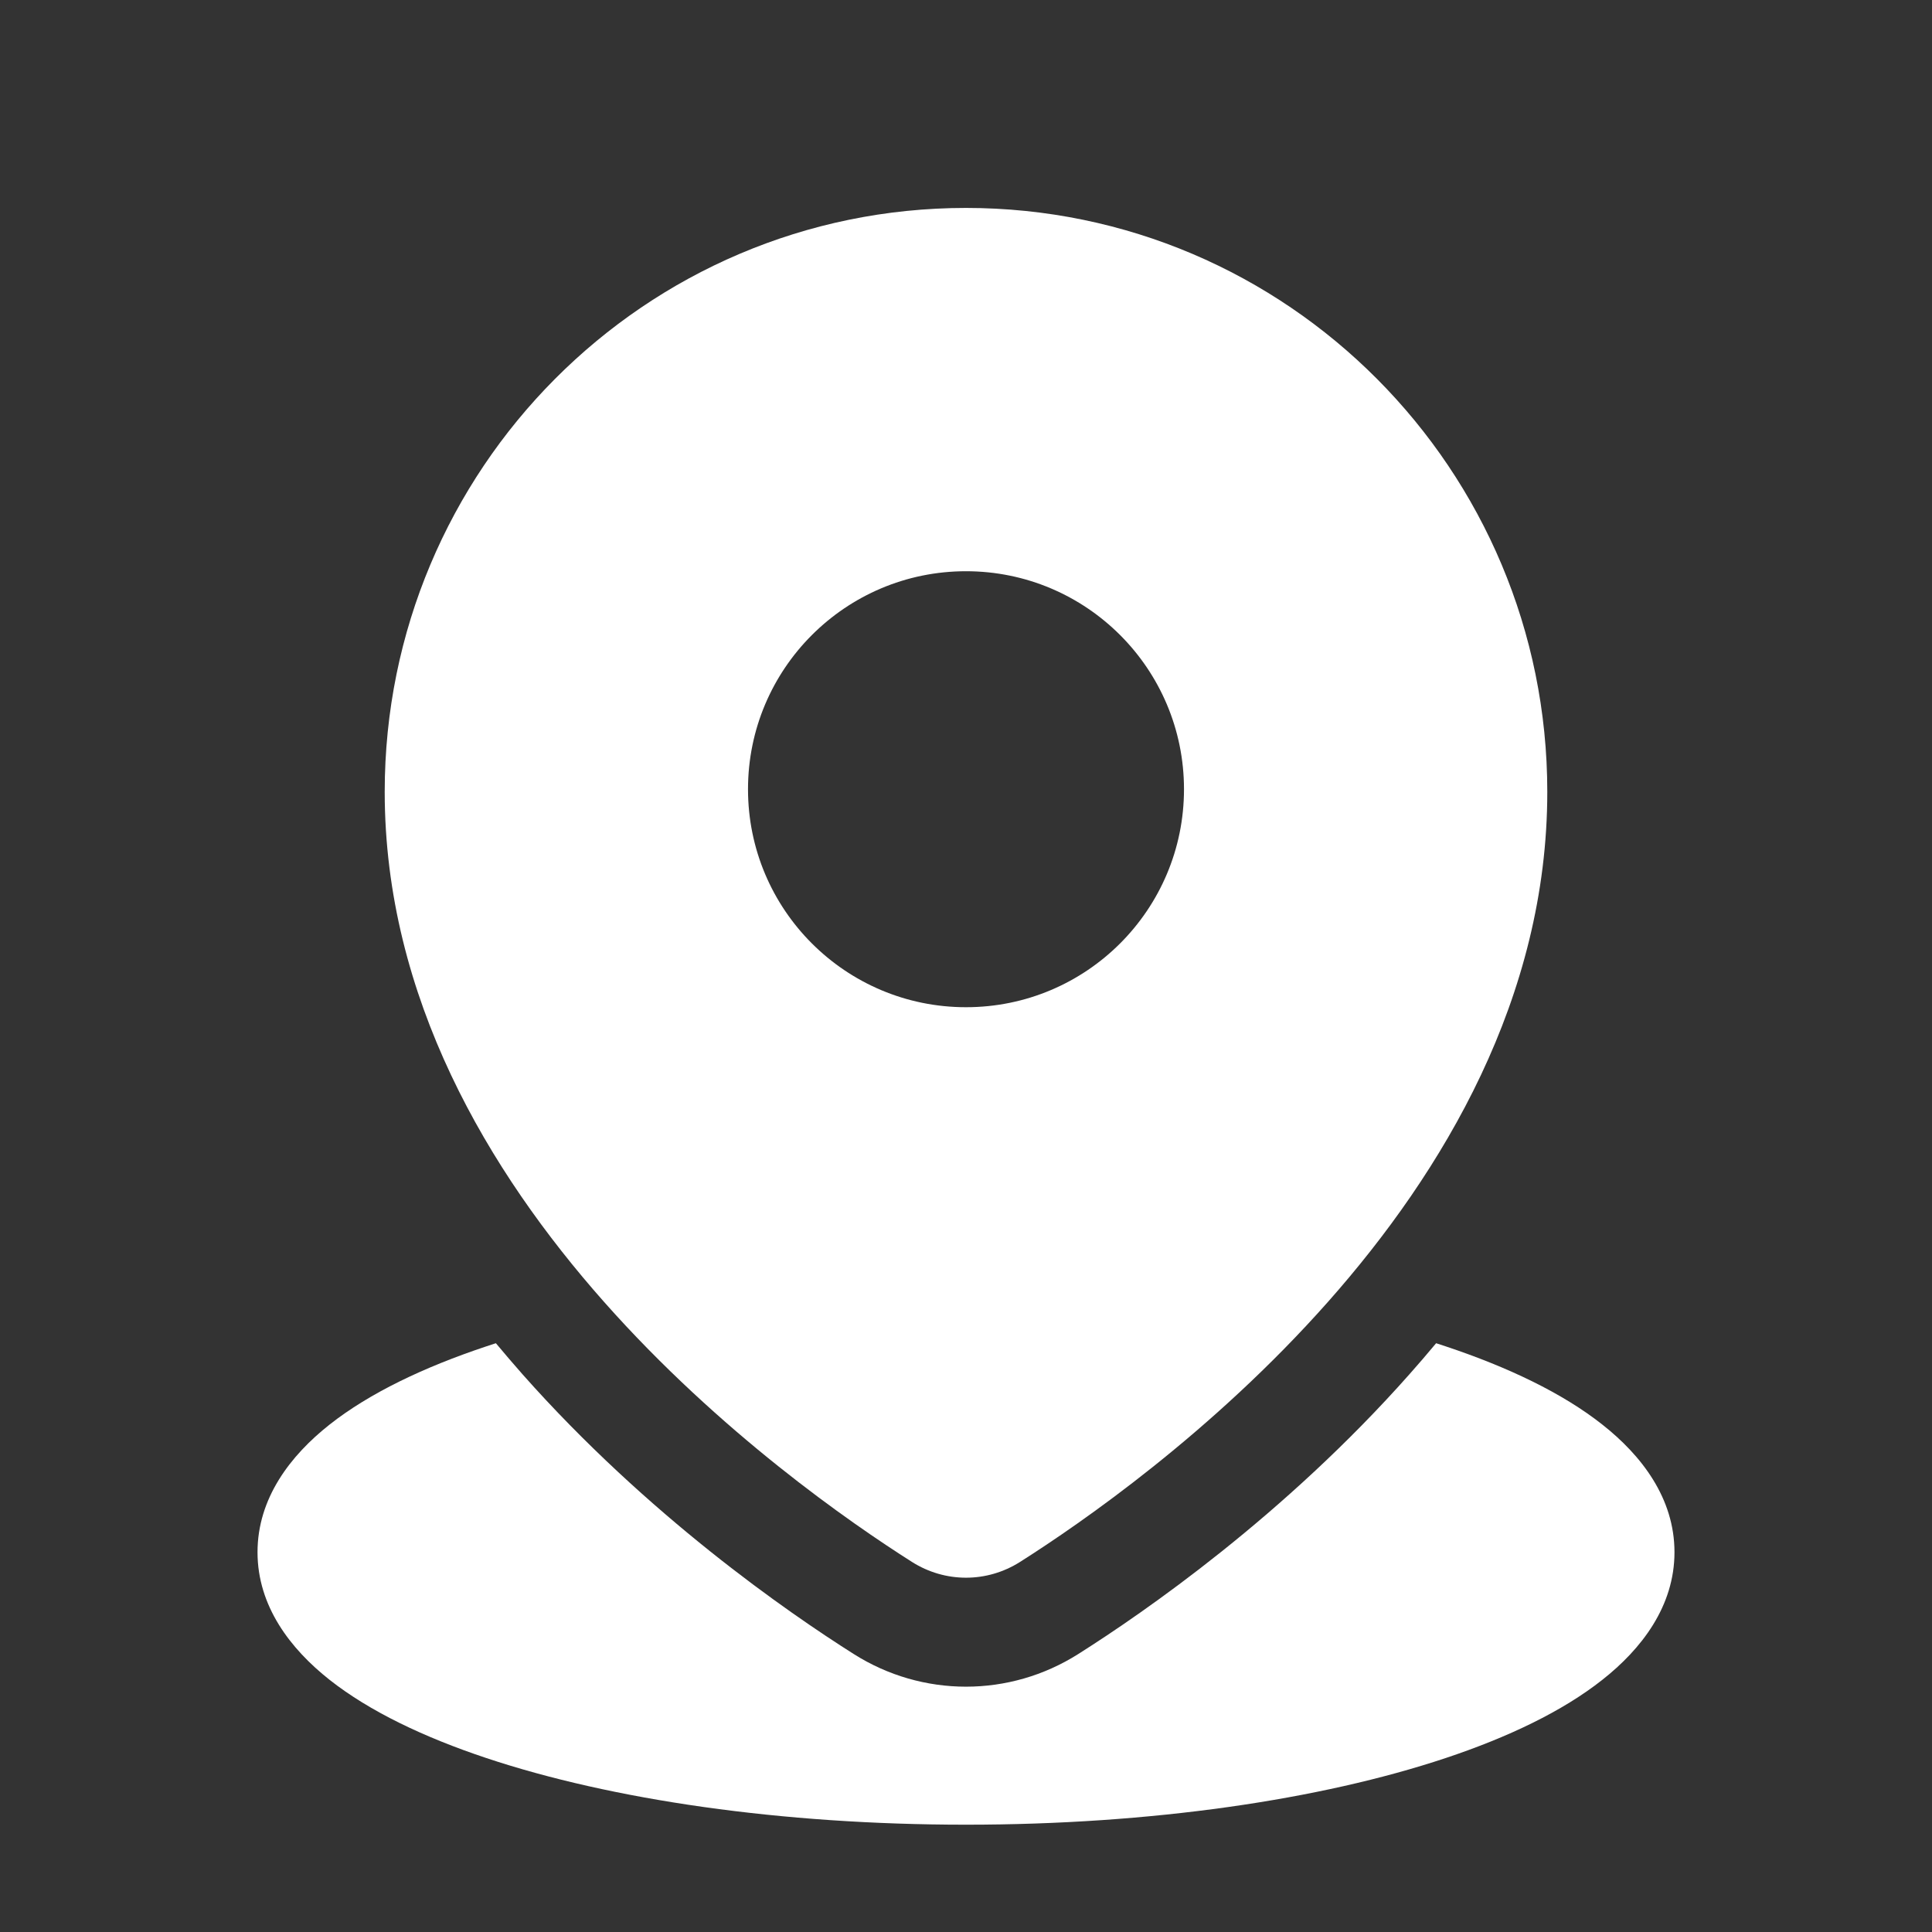
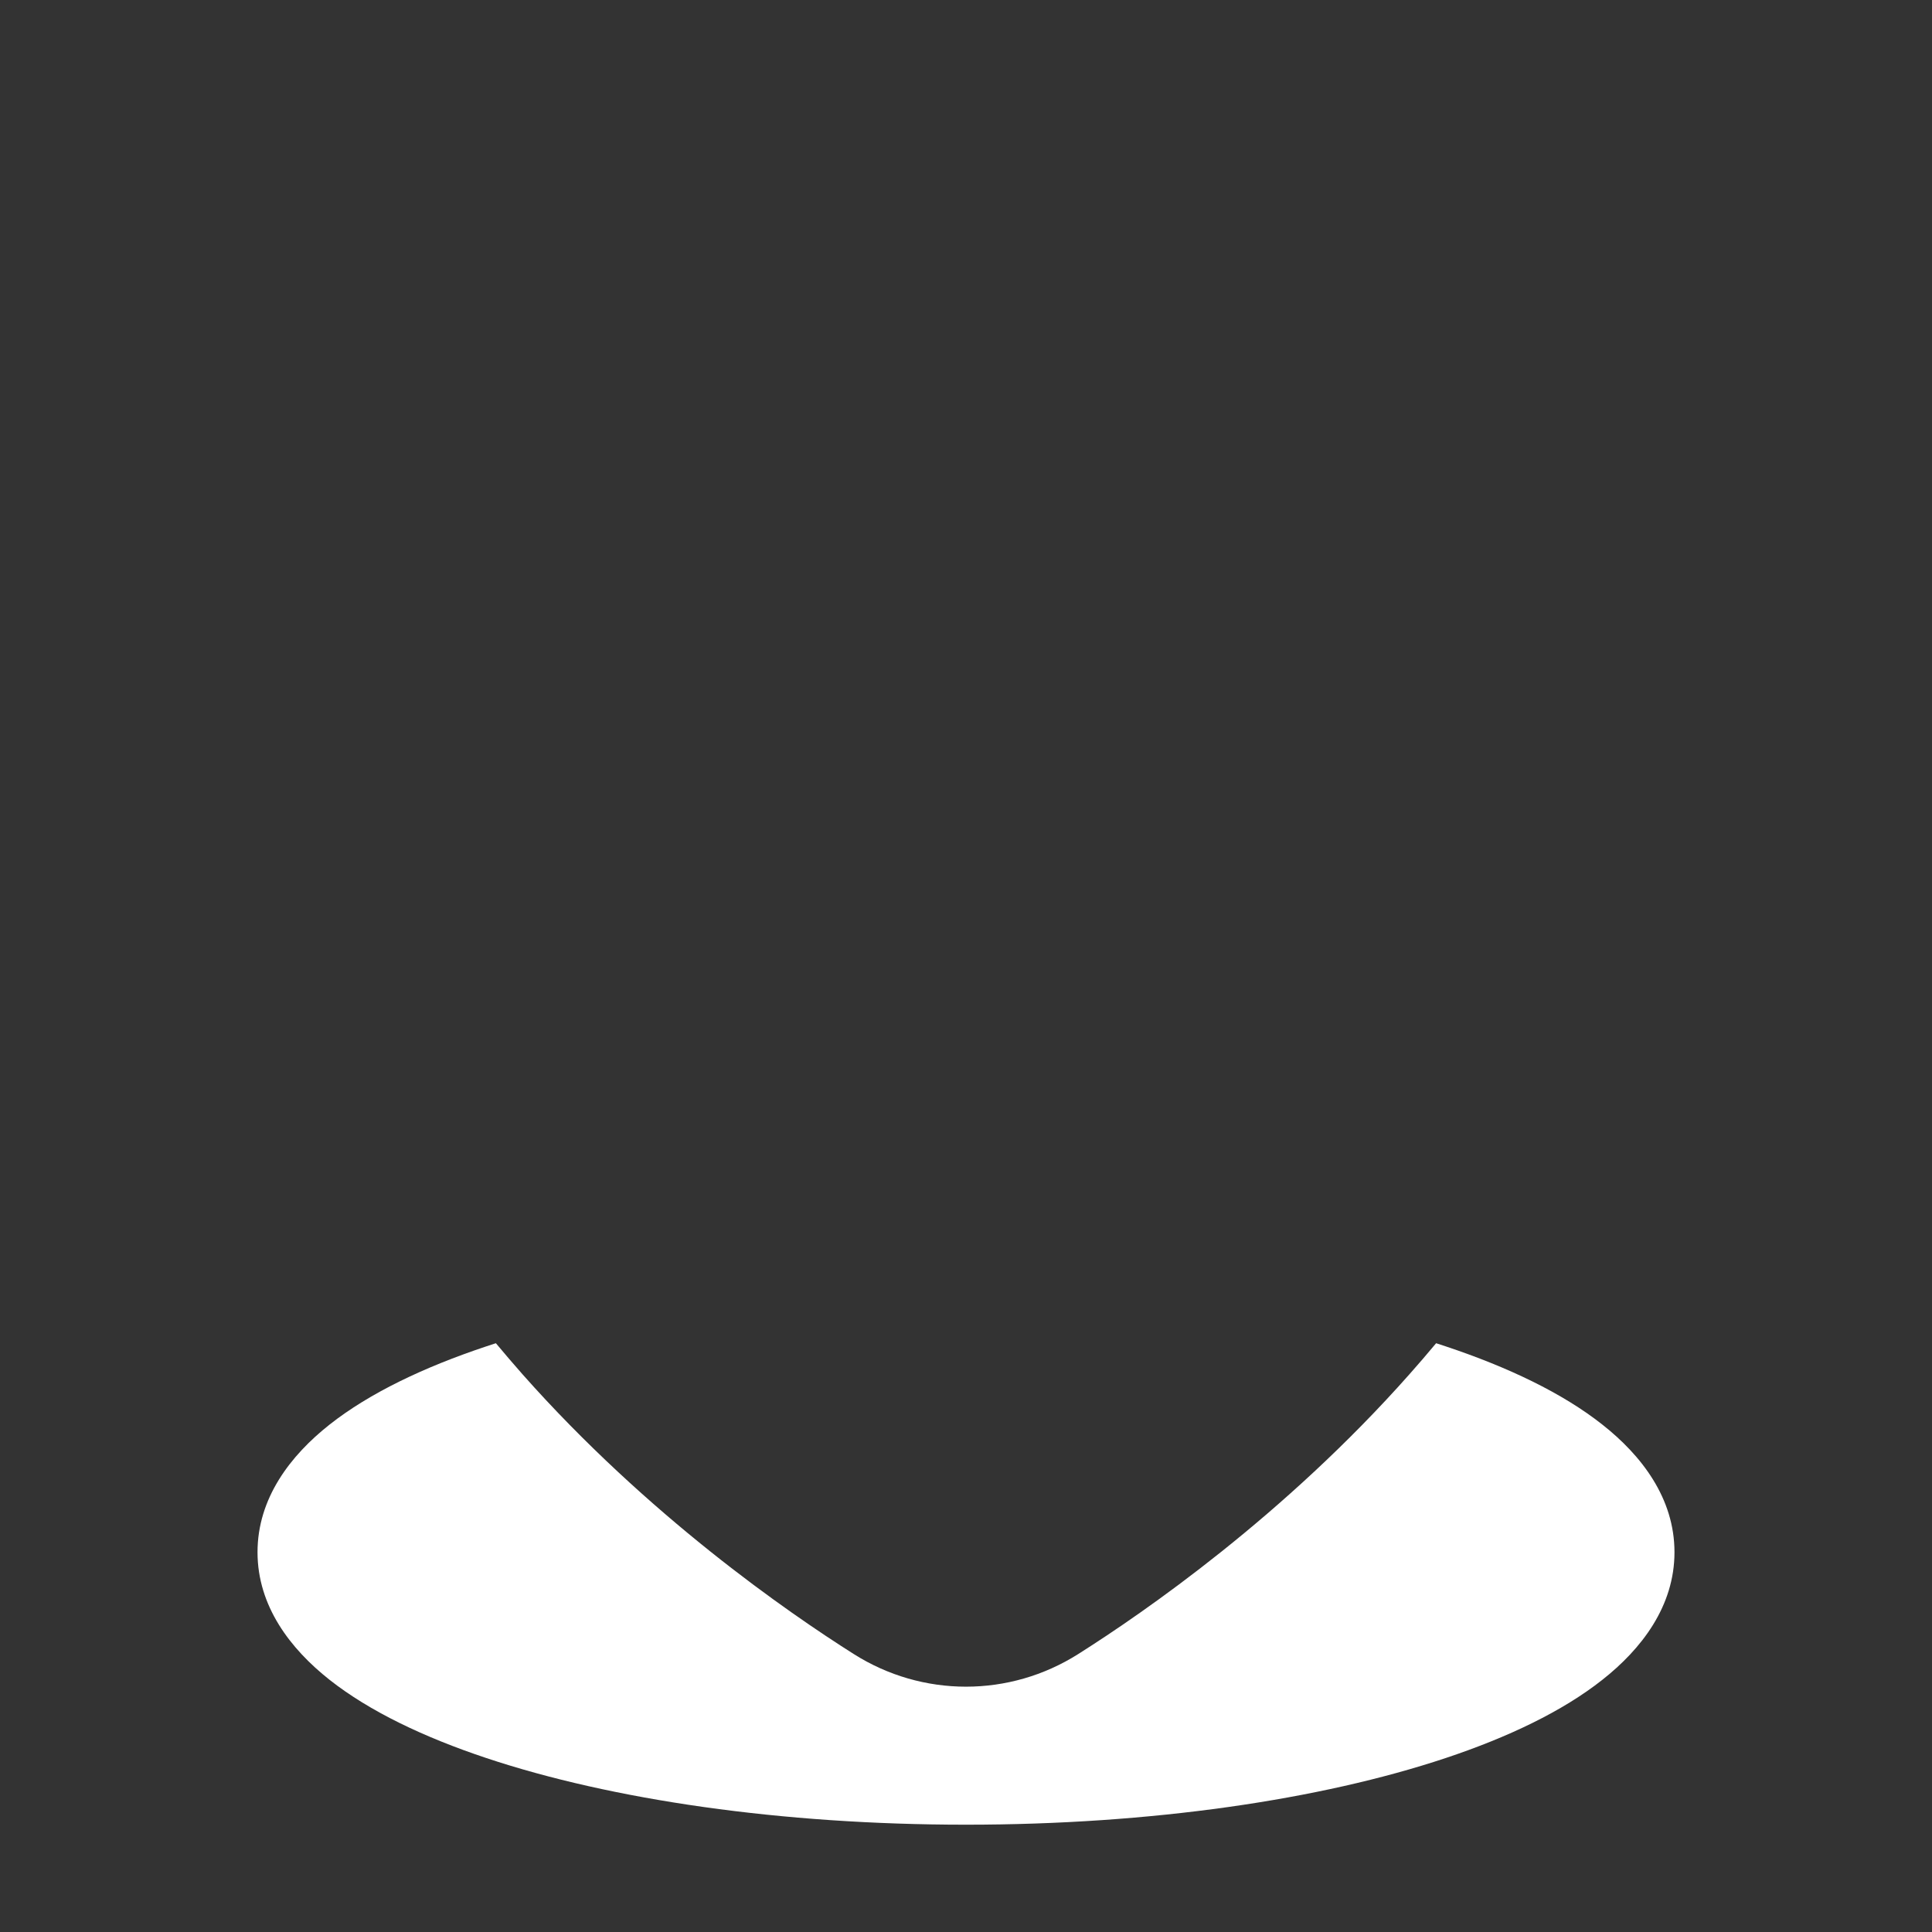
<svg xmlns="http://www.w3.org/2000/svg" width="24" height="24" viewBox="0 0 24 24" fill="none">
  <rect x="0" y="0" width="24" height="24" fill="#333333" stroke="none" />
  <path d="M17.509 17.071C15.954 18.827 14.213 20.029 13.396 20.546C12.542 21.088 11.458 21.088 10.604 20.546C9.787 20.029 8.046 18.827 6.49 17.071C6.38 16.946 6.27 16.818 6.16 16.686C6.12 16.699 6.081 16.712 6.041 16.725C5.267 16.983 4.591 17.305 4.095 17.696C3.607 18.081 3.199 18.612 3.199 19.282C3.199 19.952 3.607 20.483 4.095 20.868C4.591 21.259 5.267 21.581 6.041 21.839C7.598 22.358 9.704 22.667 12 22.667C14.296 22.667 16.402 22.358 17.959 21.839C18.733 21.581 19.409 21.259 19.904 20.868C20.393 20.483 20.801 19.952 20.801 19.282C20.801 18.612 20.393 18.081 19.904 17.696C19.409 17.305 18.733 16.983 17.959 16.725C17.919 16.712 17.88 16.699 17.84 16.686C17.73 16.818 17.62 16.946 17.509 17.071Z" fill="white" />
-   <path fill-rule="evenodd" clip-rule="evenodd" d="M4.779 9.836C4.779 5.832 8.01 2.583 12 2.583C15.99 2.583 19.221 5.832 19.221 9.836C19.221 12.39 17.931 14.553 16.496 16.173C15.058 17.796 13.434 18.919 12.671 19.403C12.259 19.664 11.741 19.664 11.329 19.403C10.566 18.919 8.942 17.796 7.504 16.173C6.069 14.553 4.779 12.39 4.779 9.836ZM12 12.512C13.496 12.512 14.708 11.3 14.708 9.804C14.708 8.309 13.496 7.096 12 7.096C10.504 7.096 9.292 8.309 9.292 9.804C9.292 11.3 10.504 12.512 12 12.512Z" fill="white" />
</svg>